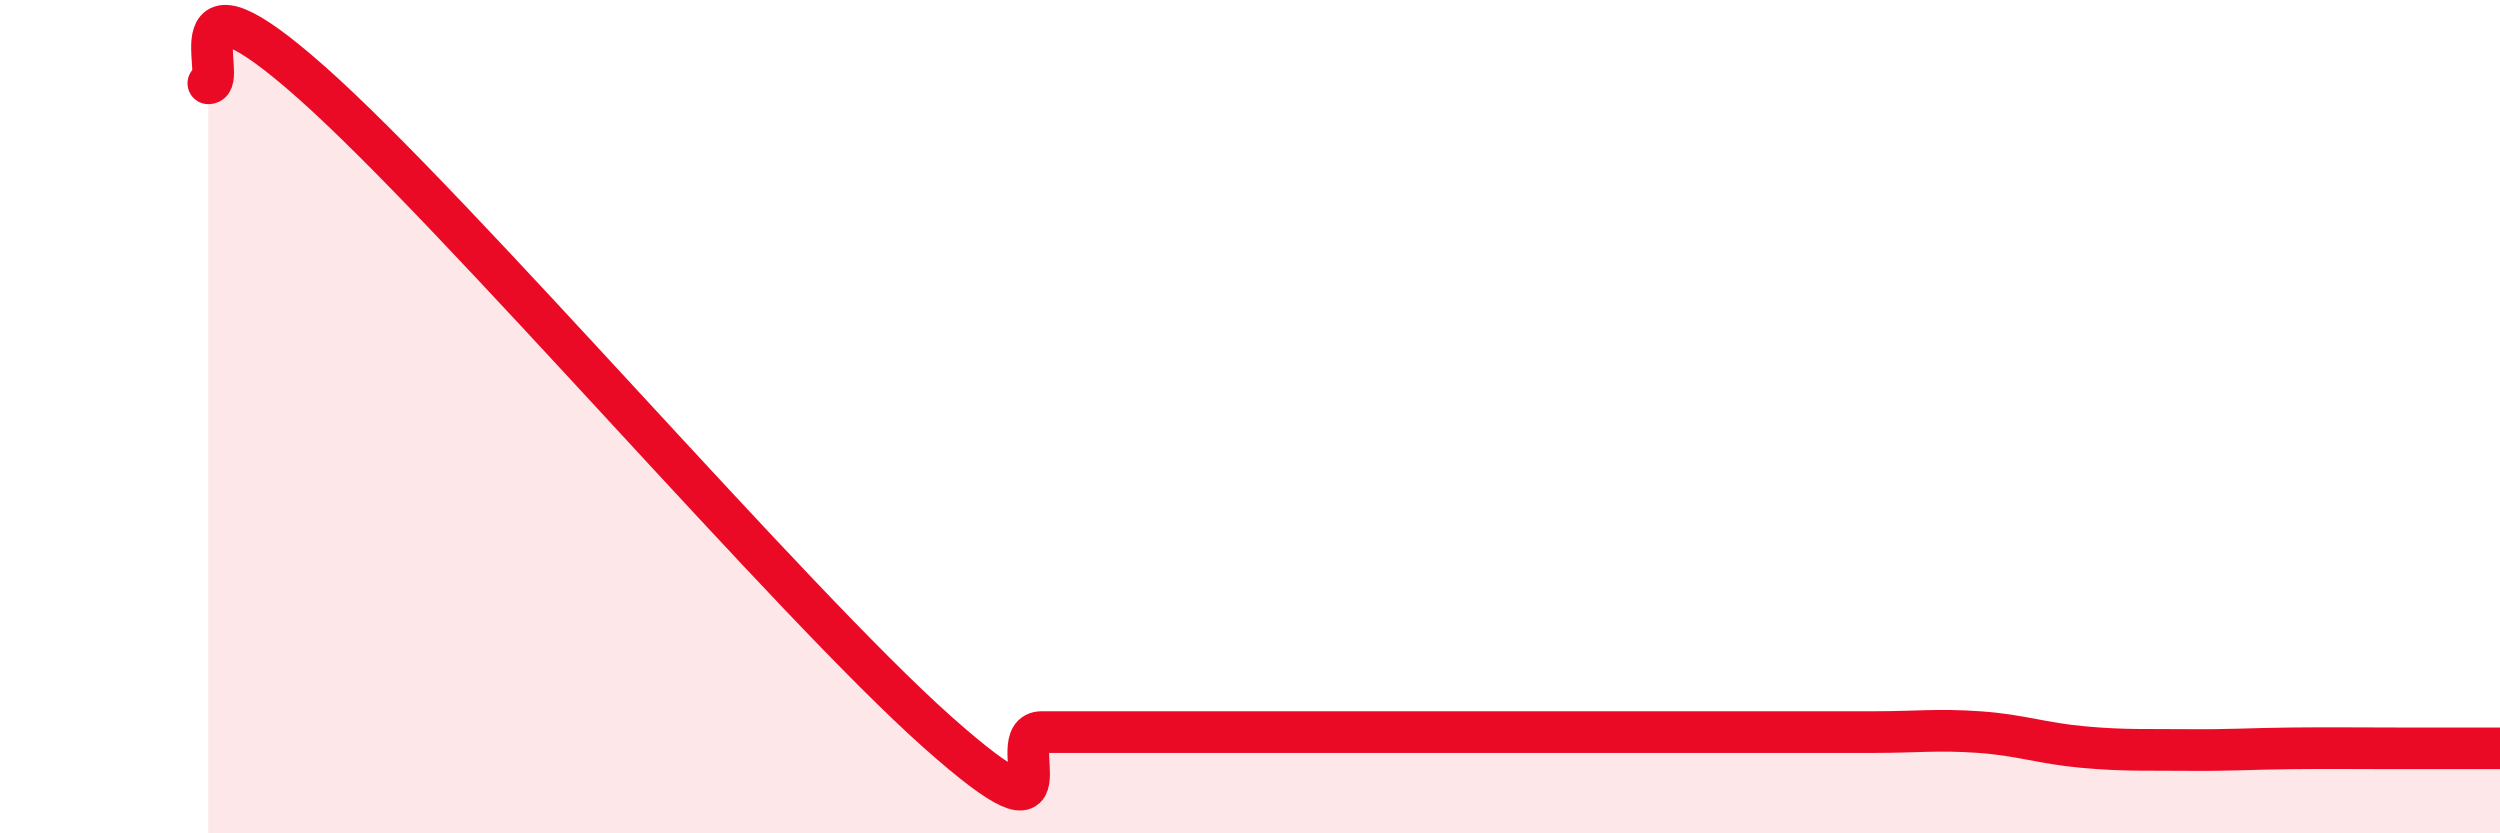
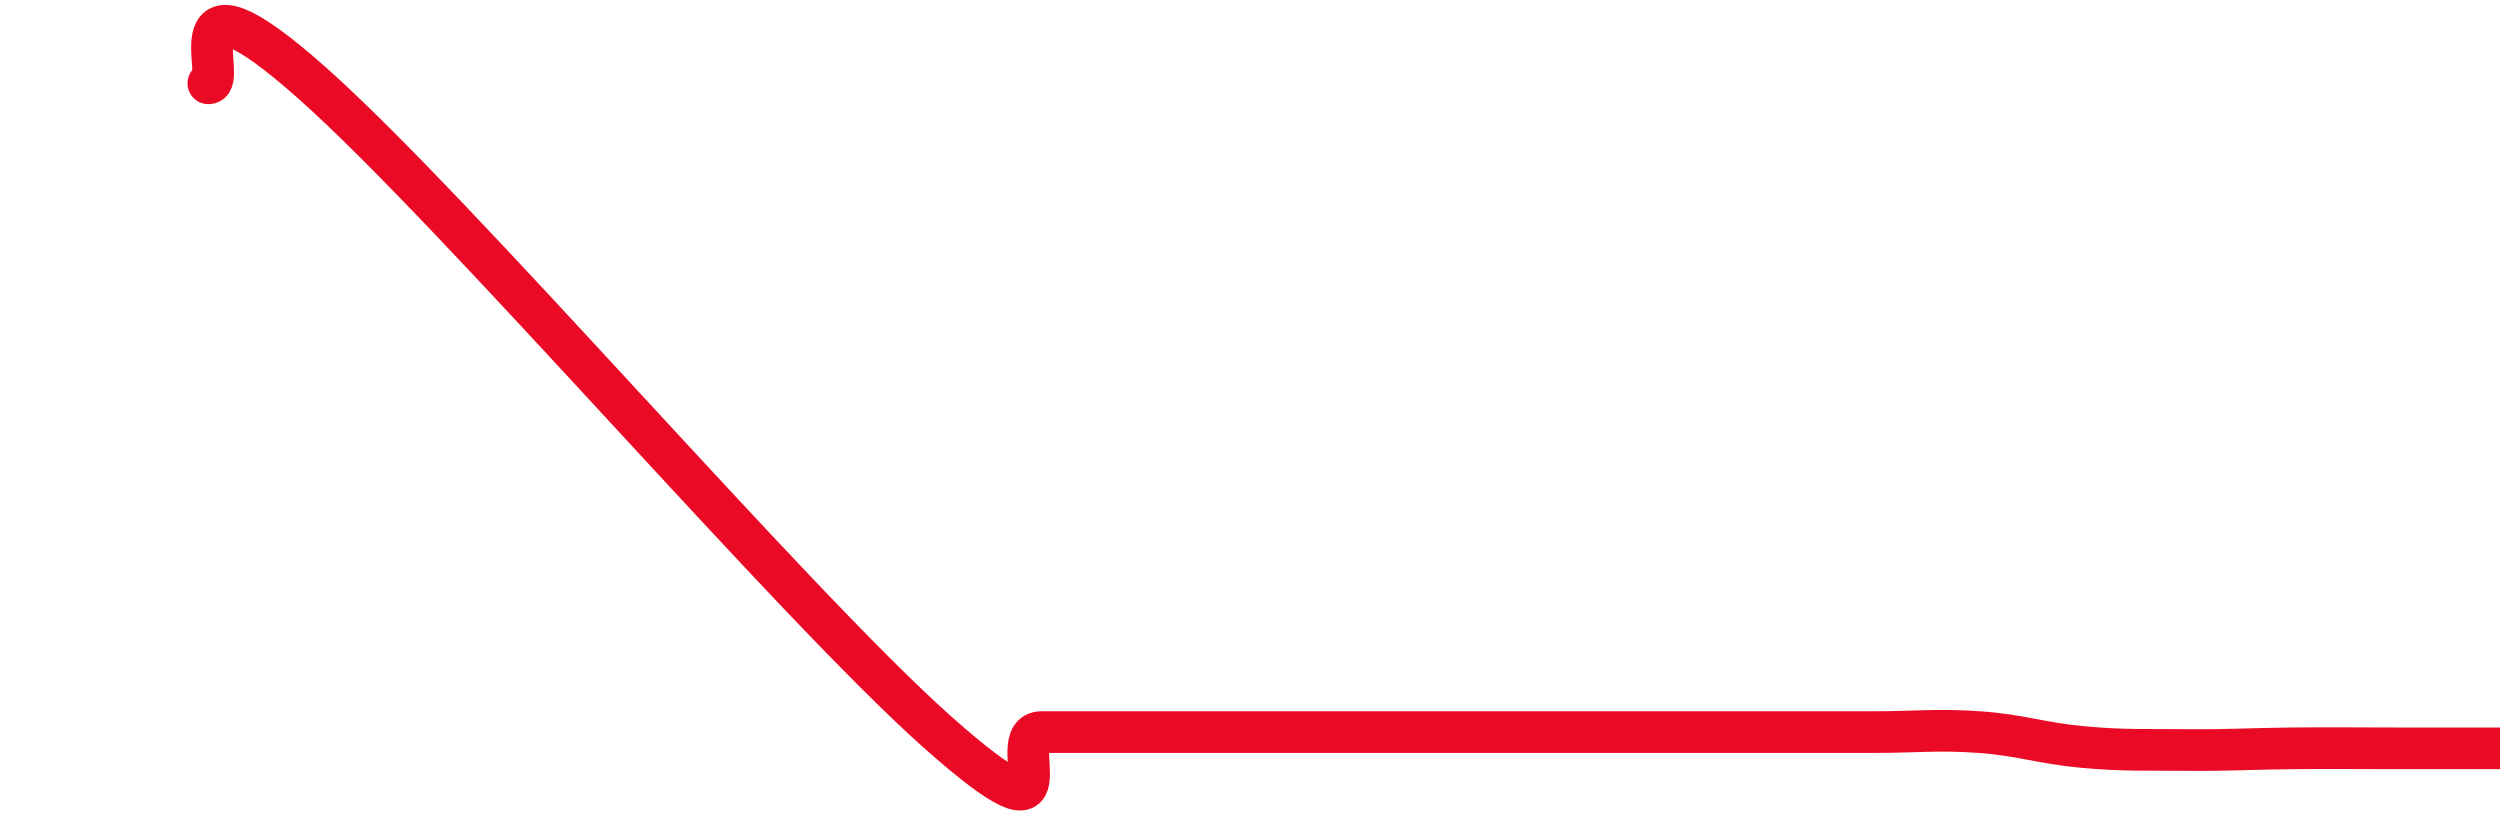
<svg xmlns="http://www.w3.org/2000/svg" width="60" height="20" viewBox="0 0 60 20">
-   <path d="M 5,2 C 5.5,2 4,-1.11 7.5,2 C 11,5.11 19,14.46 22.5,17.57 C 26,20.68 24,17.57 25,17.57 C 26,17.57 26.5,17.57 27.5,17.57 C 28.5,17.57 29,17.57 30,17.57 C 31,17.57 31.5,17.57 32.5,17.57 C 33.5,17.57 34,17.57 35,17.57 C 36,17.57 36.5,17.57 37.5,17.57 C 38.5,17.57 39,17.57 40,17.57 C 41,17.57 41.5,17.57 42.5,17.57 C 43.5,17.57 44,17.57 45,17.57 C 46,17.57 46.5,17.5 47.5,17.57 C 48.5,17.64 49,17.84 50,17.93 C 51,18.02 51.5,17.99 52.5,18 C 53.5,18.01 54,17.97 55,17.96 C 56,17.95 56.5,17.96 57.5,17.96 C 58.5,17.96 59.5,17.96 60,17.96L60 20L5 20Z" fill="#EB0A25" opacity="0.1" stroke-linecap="round" stroke-linejoin="round" />
  <path d="M 5,2 C 5.5,2 4,-1.11 7.5,2 C 11,5.11 19,14.46 22.5,17.57 C 26,20.68 24,17.57 25,17.57 C 26,17.57 26.5,17.57 27.5,17.57 C 28.5,17.57 29,17.57 30,17.57 C 31,17.57 31.5,17.57 32.5,17.57 C 33.5,17.57 34,17.57 35,17.57 C 36,17.57 36.5,17.57 37.5,17.57 C 38.5,17.57 39,17.57 40,17.57 C 41,17.57 41.5,17.57 42.5,17.57 C 43.5,17.57 44,17.57 45,17.57 C 46,17.57 46.5,17.5 47.5,17.57 C 48.5,17.64 49,17.84 50,17.93 C 51,18.02 51.5,17.99 52.5,18 C 53.5,18.01 54,17.97 55,17.96 C 56,17.95 56.5,17.96 57.5,17.96 C 58.5,17.96 59.5,17.96 60,17.96" stroke="#EB0A25" stroke-width="1" fill="none" stroke-linecap="round" stroke-linejoin="round" />
</svg>